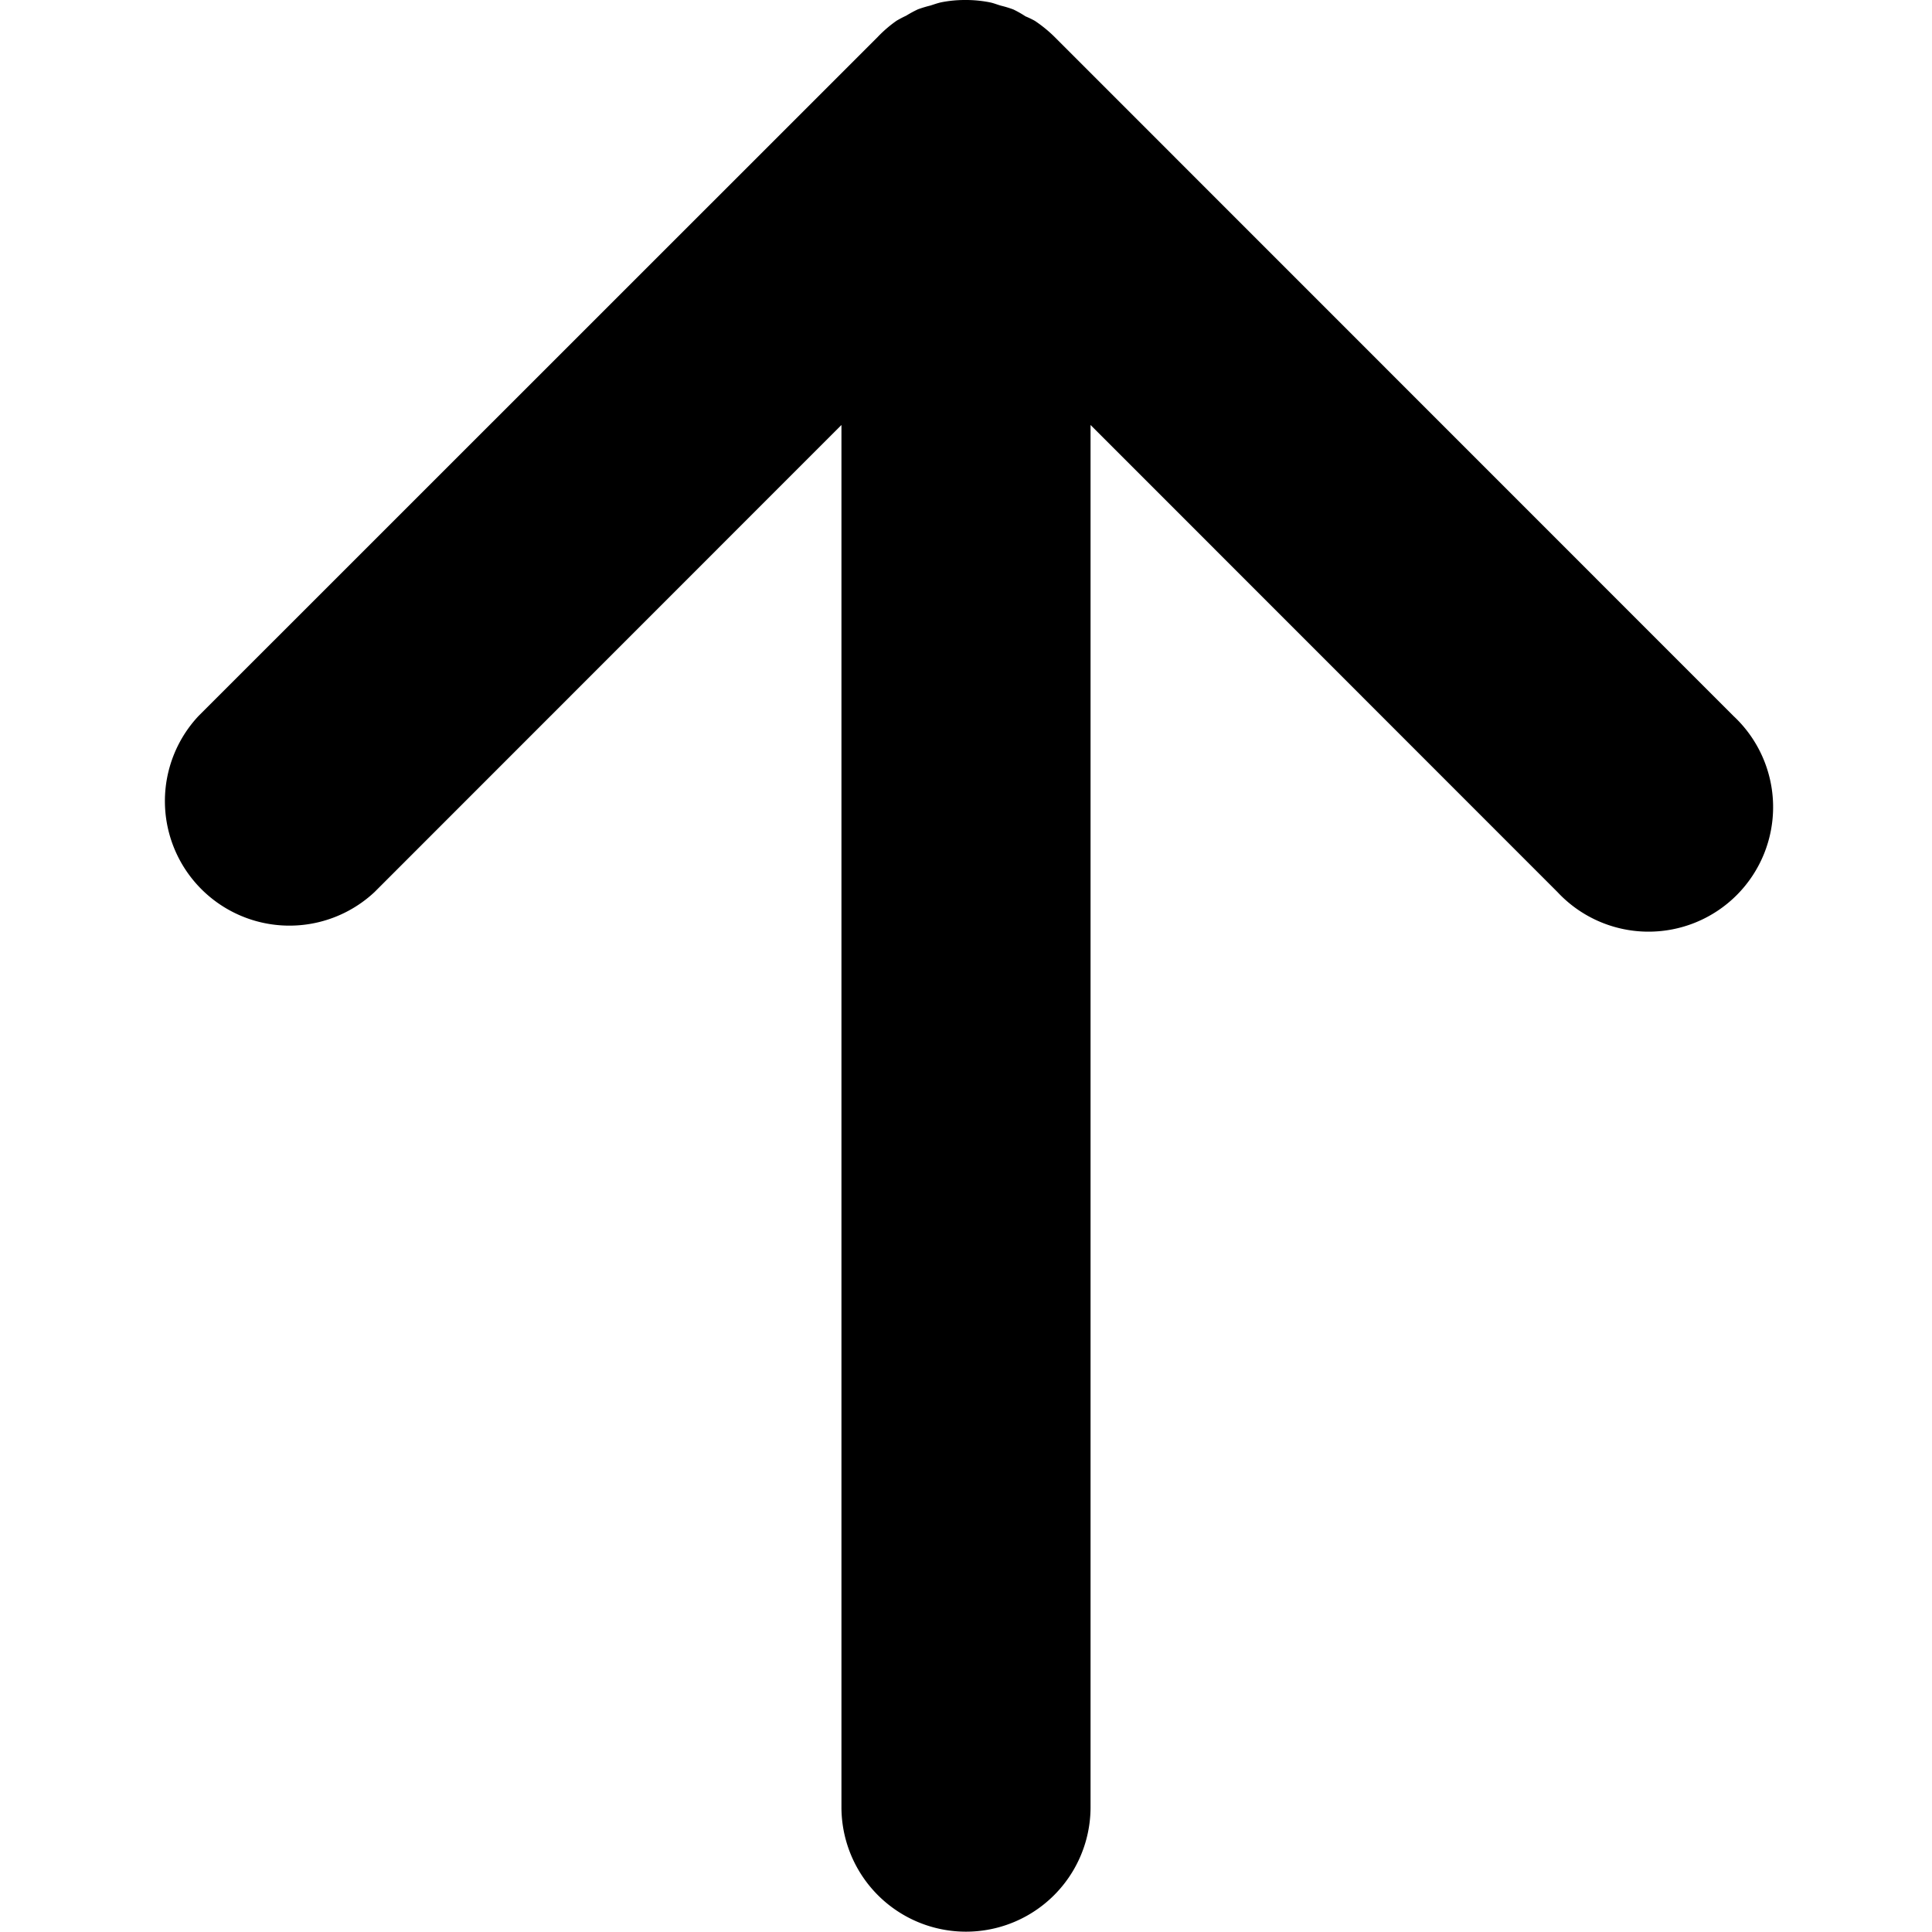
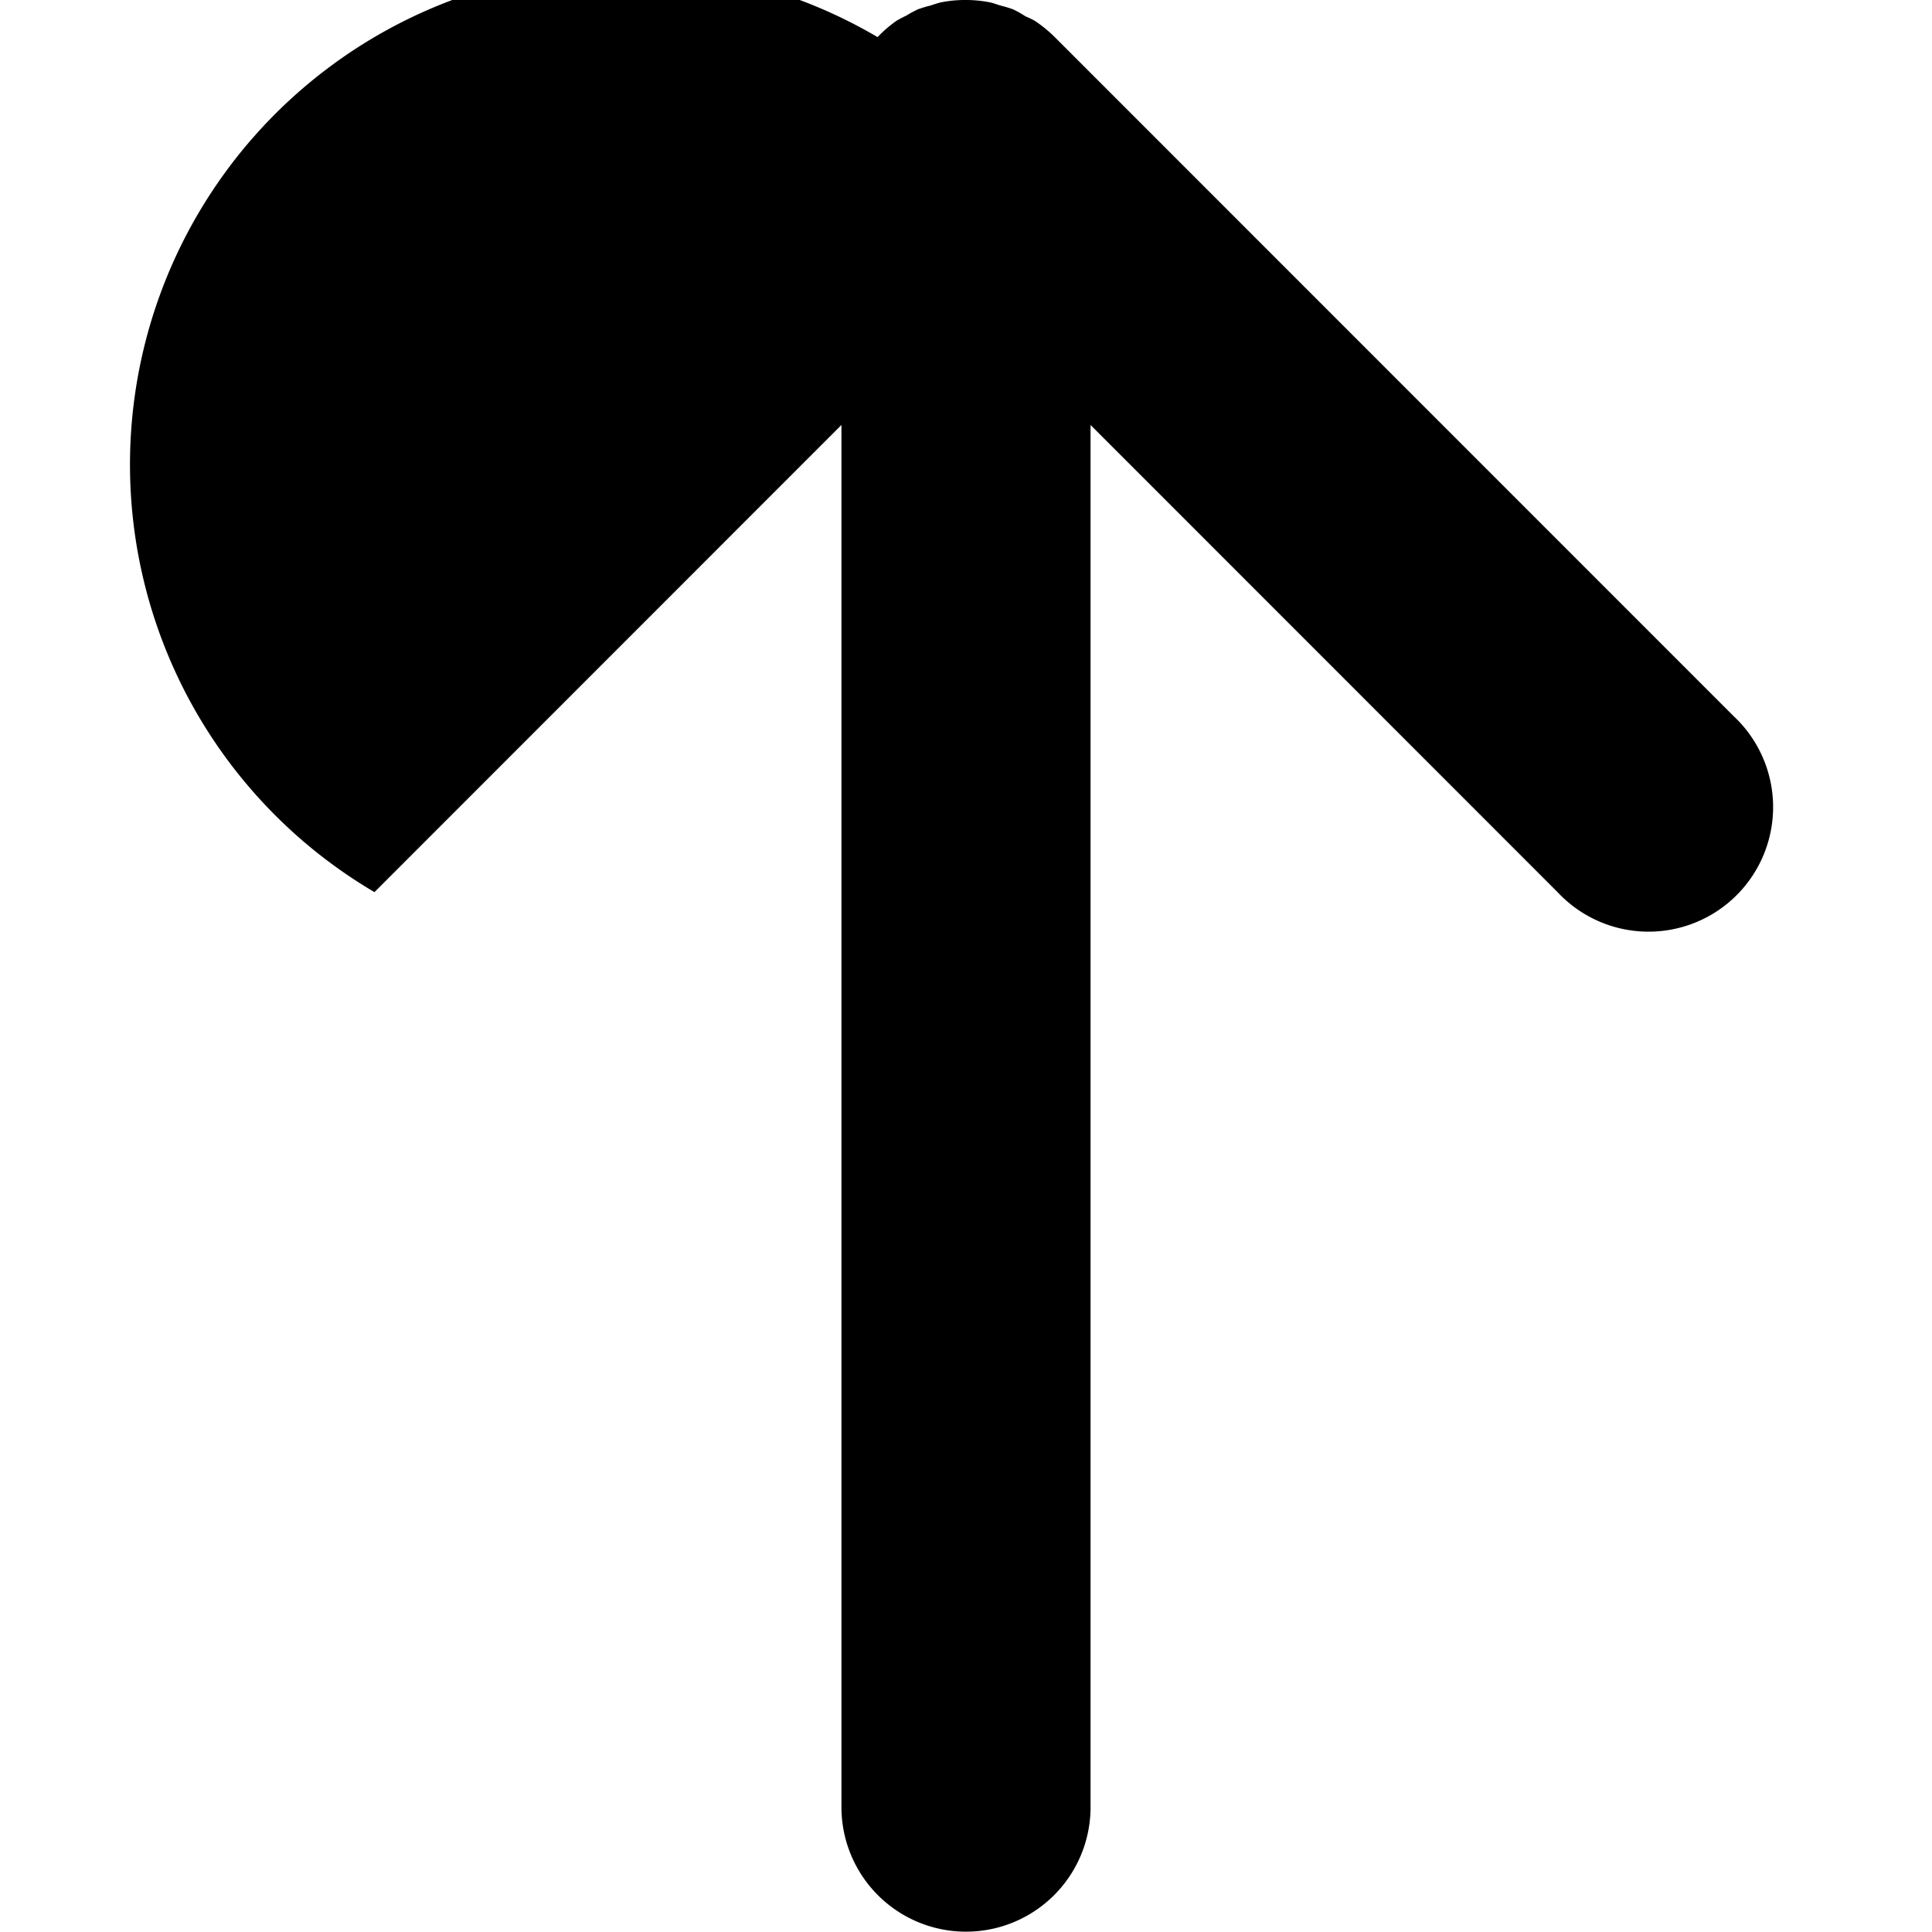
<svg xmlns="http://www.w3.org/2000/svg" id="ffacdf36-a1dc-400a-b8b2-bed5d7287869" data-name="Layer 1" viewBox="0 0 118.2 118.2">
  <title>directionArrow</title>
-   <path d="M106.06,43.81,64.49,2.23a8.23,8.23,0,0,0-1.17-.95A5.33,5.33,0,0,0,62.74,1,6.37,6.37,0,0,0,62,.58a6.49,6.49,0,0,0-.75-.23C61,.28,60.82.2,60.59.15A7.51,7.51,0,0,0,59.17,0H59a7.41,7.41,0,0,0-1.41.14c-.23.05-.45.13-.67.2a7.32,7.32,0,0,0-.76.23,7.18,7.18,0,0,0-.72.39,6.63,6.63,0,0,0-.59.31,7.63,7.63,0,0,0-1.16,1L12.14,43.81A7.62,7.62,0,0,0,22.91,54.58L51.48,26v84.56a7.62,7.62,0,1,0,15.24,0V26L95.29,54.58a7.62,7.62,0,1,0,10.77-10.77Z" />
+   <path d="M106.06,43.81,64.49,2.23a8.23,8.23,0,0,0-1.17-.95A5.33,5.33,0,0,0,62.74,1,6.37,6.37,0,0,0,62,.58a6.49,6.49,0,0,0-.75-.23C61,.28,60.82.2,60.59.15A7.51,7.51,0,0,0,59.17,0H59a7.41,7.41,0,0,0-1.41.14c-.23.05-.45.13-.67.2a7.32,7.32,0,0,0-.76.23,7.18,7.18,0,0,0-.72.39,6.63,6.63,0,0,0-.59.31,7.63,7.63,0,0,0-1.16,1A7.62,7.62,0,0,0,22.91,54.58L51.48,26v84.56a7.62,7.62,0,1,0,15.24,0V26L95.29,54.58a7.62,7.62,0,1,0,10.77-10.77Z" />
</svg>